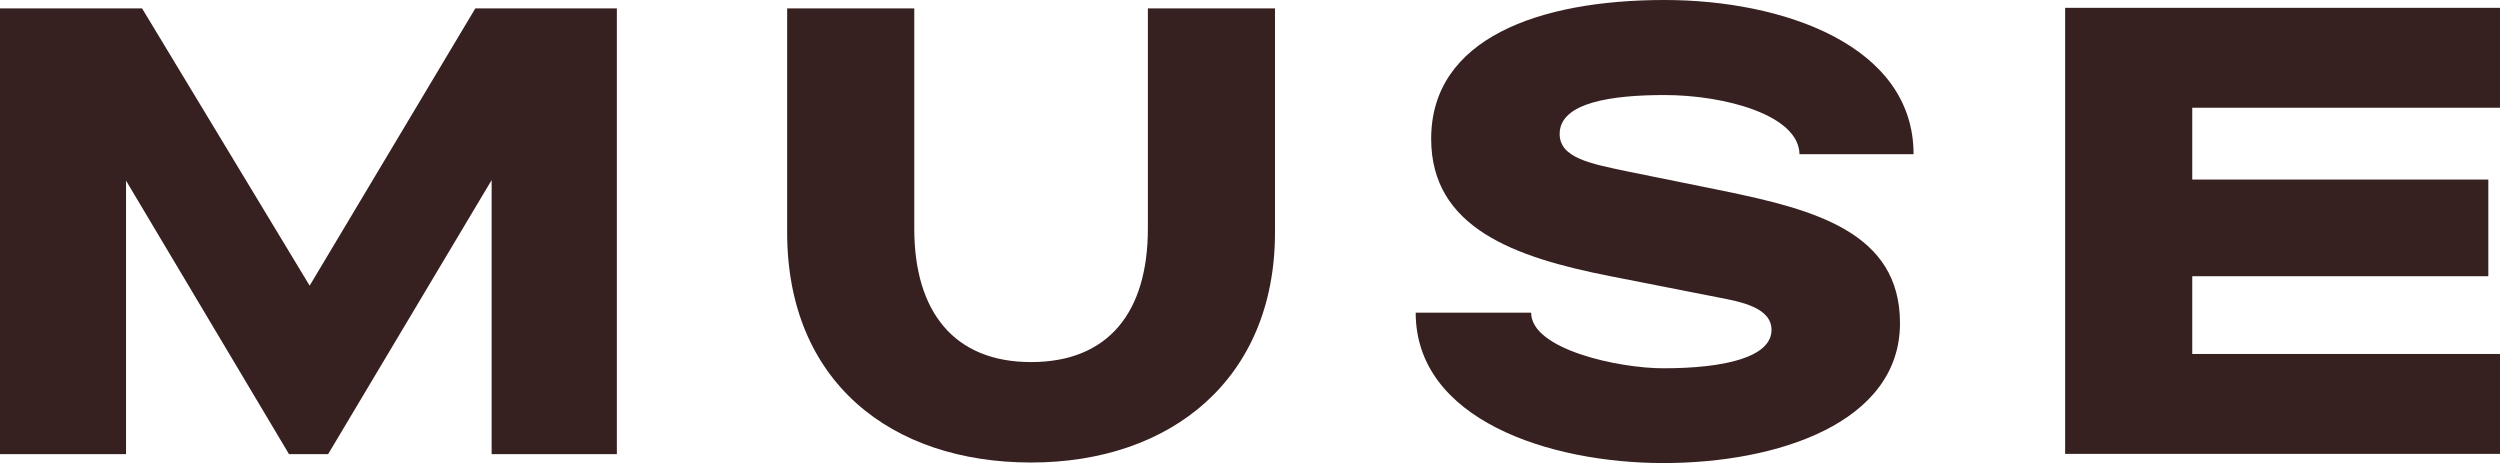
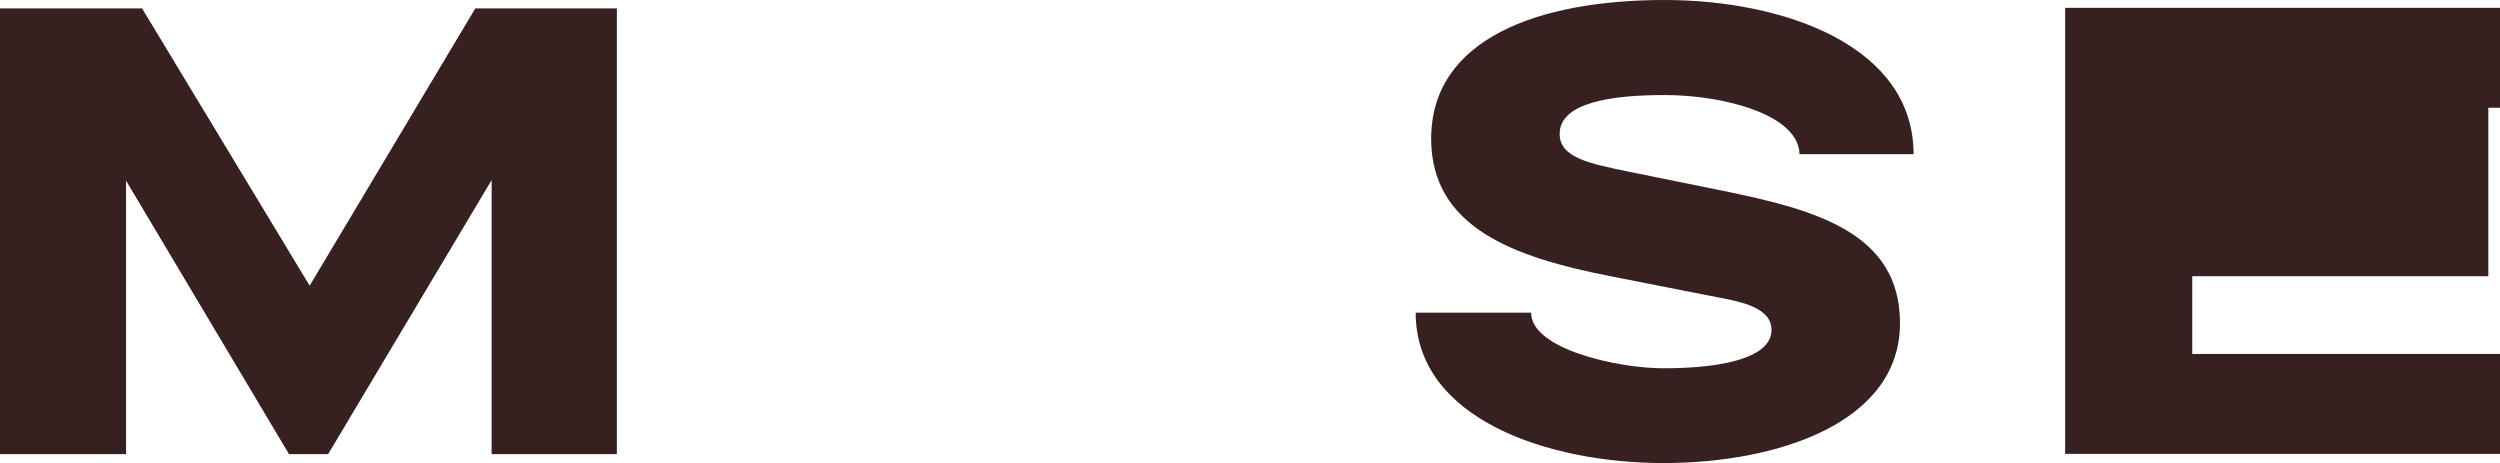
<svg xmlns="http://www.w3.org/2000/svg" width="1015" height="188" viewBox="0 0 1015 188" fill="none">
-   <path d="M1015 184.273H838.445V184.163V3.179H1015V43.739H890.055V72.898H1010.26V112.142H890.055V143.713H1015V184.273Z" fill="#372020" />
+   <path d="M1015 184.273H838.445V184.163V3.179H1015V43.739H890.055H1010.26V112.142H890.055V143.713H1015V184.273Z" fill="#372020" />
  <path d="M51.169 184.383H0.11H0V3.398H57.676L125.717 115.979L192.987 3.398H250.442V184.383H199.604V73.117L133.216 184.383H117.336L51.169 73.336V184.383Z" fill="#372020" />
-   <path d="M418.616 187.781C361.713 187.781 319.586 154.895 319.586 94.384V3.398H371.196V92.849C371.196 126.503 387.297 147.002 418.616 147.002C449.935 147.002 466.036 126.832 466.036 92.849V3.398H517.646V94.384C517.646 153.798 475.52 187.781 418.616 187.781Z" fill="#372020" />
  <path d="M776.91 62.594H730.593V62.813C730.593 46.699 700.156 38.587 675.785 38.587C654.942 38.587 633.217 41.437 633.217 54.372C633.217 64.129 645.679 66.43 660.787 69.609L699.715 77.502C736.989 85.176 771.396 94.384 771.396 131.216C771.396 171.667 721.66 188 675.344 188C629.027 188 574.77 170.351 574.77 126.941H621.638C621.638 141.85 657.037 149.523 675.344 149.523C700.156 149.523 719.234 145.029 719.234 133.957C719.234 124.852 706.835 122.499 697.069 120.646L696.738 120.583L653.839 112.142C614.69 104.469 581.056 92.411 581.056 56.345C581.056 15.566 624.947 0 675.785 0C723.976 0 776.91 18.416 776.91 62.594Z" fill="#372020" />
</svg>